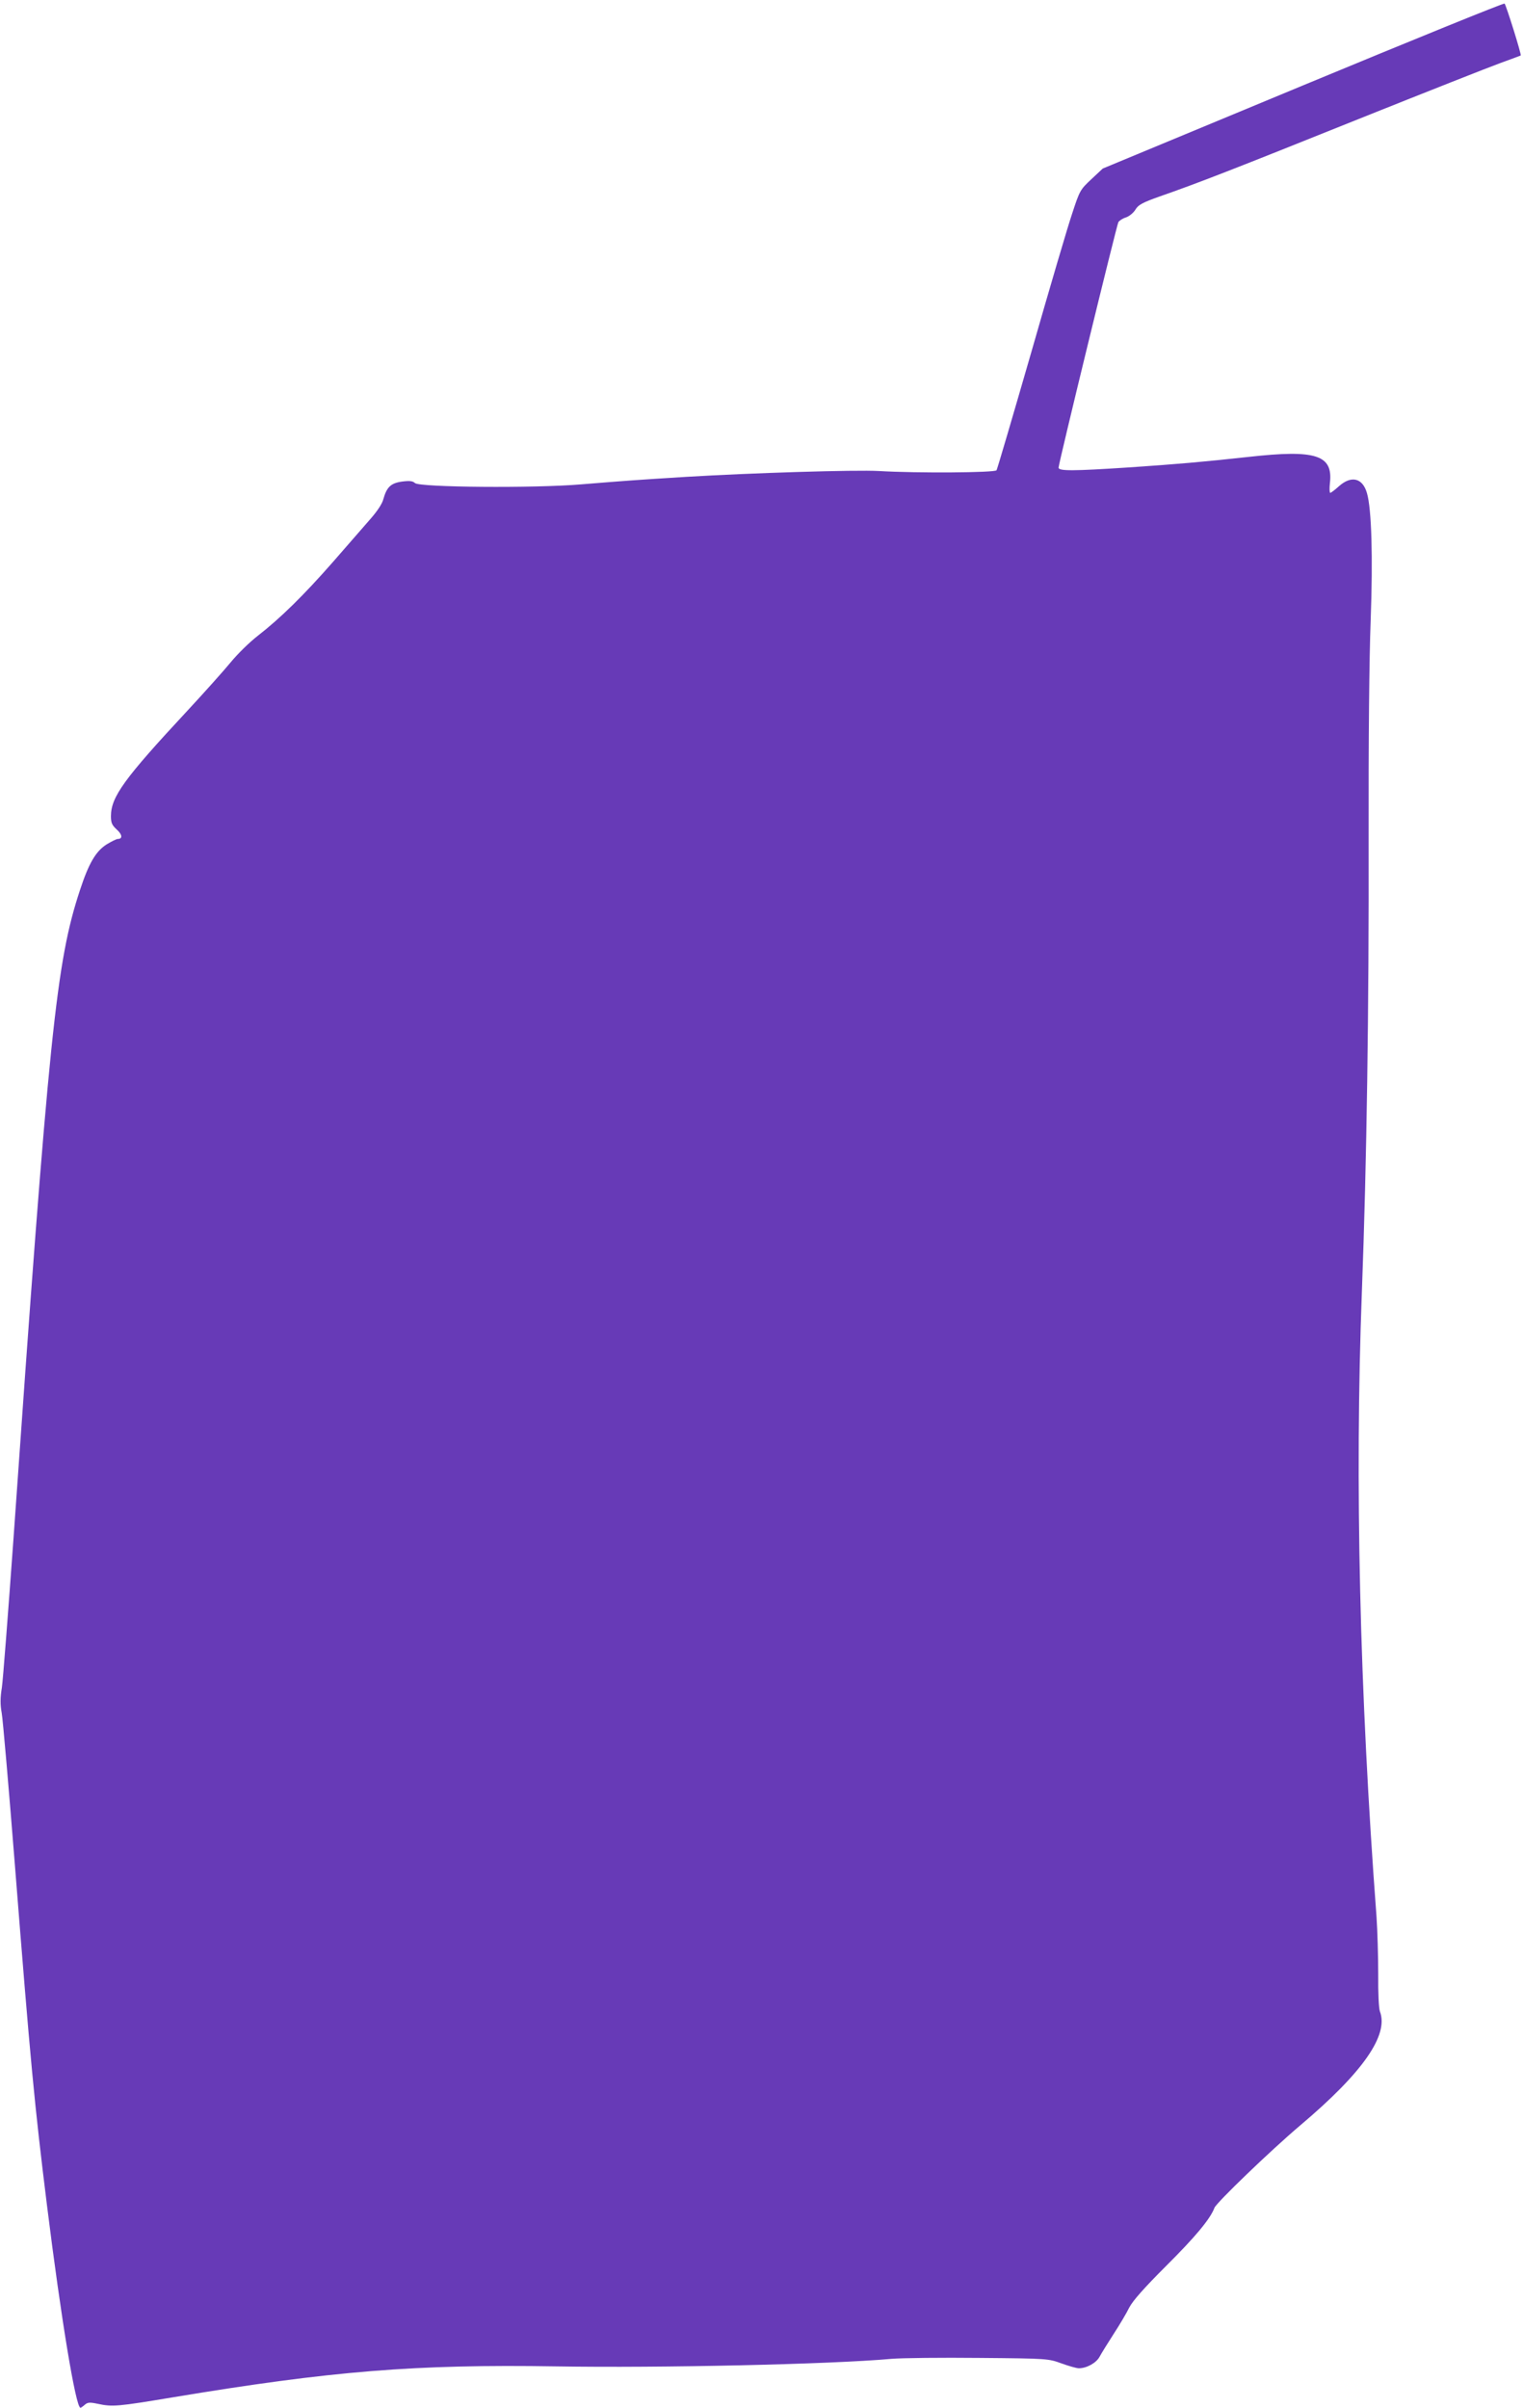
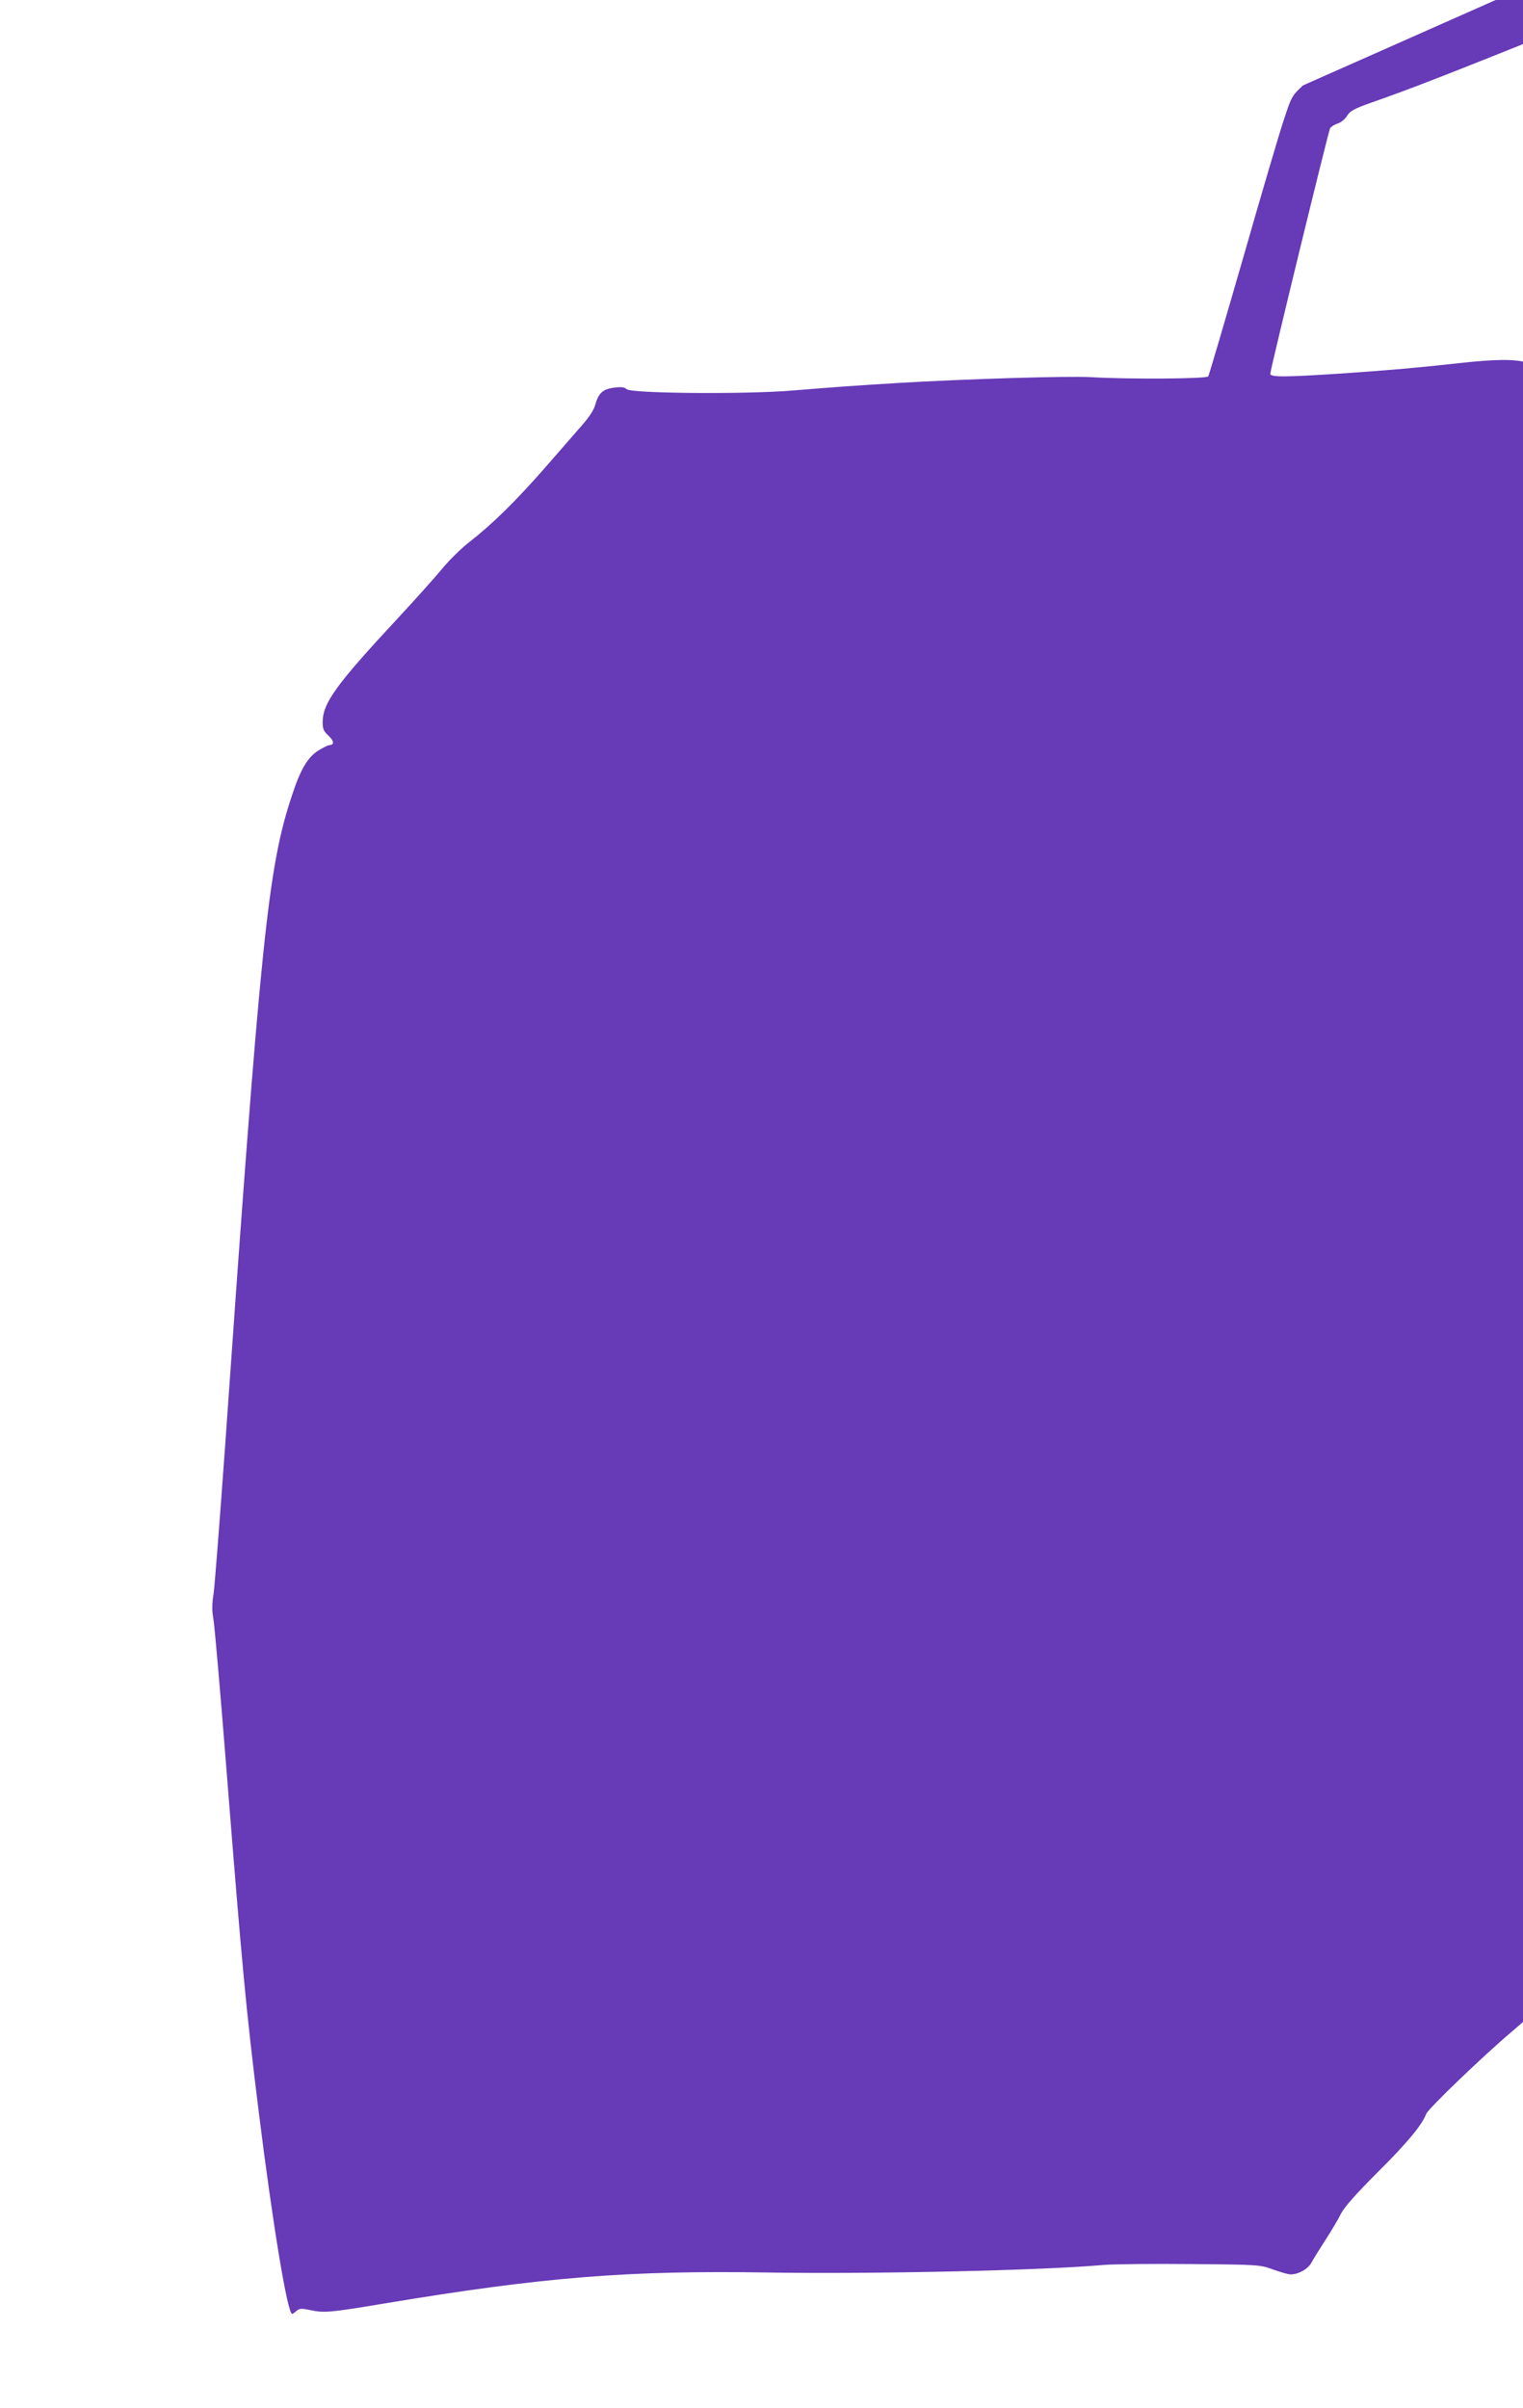
<svg xmlns="http://www.w3.org/2000/svg" version="1.0" width="810pt" height="1280pt" viewBox="0 0 810 1280" preserveAspectRatio="xMidYMid meet">
  <g transform="translate(0,1280) scale(0.1,-0.1)" fill="#673ab7" stroke="none">
-     <path d="M6930 12346 l-1065 -442 -61 -57 c-59 -55 -62 -61 -101 -180 -23 -67 -121 -400 -218 -739 -98 -339 -181 -622 -185 -628 -8 -13 -423 -16 -625 -4 -125 7 -674 -10 -1025 -31 -273 -17 -313 -20 -560 -40 -247 -21 -860 -16 -883 7 -12 11 -28 13 -68 8 -60 -8 -82 -29 -100 -93 -6 -25 -33 -65 -69 -106 -31 -36 -120 -138 -197 -226 -156 -178 -281 -301 -402 -395 -44 -34 -109 -98 -145 -142 -37 -45 -140 -160 -230 -257 -337 -362 -405 -457 -406 -559 0 -36 5 -48 31 -72 30 -27 32 -50 5 -50 -6 0 -33 -13 -59 -29 -58 -37 -95 -101 -141 -241 -127 -383 -165 -751 -355 -3460 -28 -388 -55 -739 -61 -781 -9 -55 -9 -91 -1 -135 6 -32 38 -401 71 -819 82 -1037 103 -1261 170 -1800 75 -603 153 -1075 178 -1075 3 0 13 7 23 16 15 13 26 14 69 5 78 -17 108 -14 396 34 848 141 1294 177 2044 165 555 -9 1458 11 1780 40 58 5 269 7 470 5 362 -3 366 -4 435 -29 39 -14 80 -26 93 -26 41 0 92 28 110 61 9 17 43 72 74 120 32 49 70 113 84 142 19 36 77 102 195 220 156 155 236 251 258 310 11 28 300 306 456 438 333 281 472 480 424 606 -6 16 -10 98 -9 198 0 94 -4 231 -9 305 -90 1195 -116 2313 -78 3320 26 689 38 1507 36 2415 -1 513 3 956 11 1160 12 332 5 590 -20 674 -23 80 -83 95 -149 36 -21 -19 -42 -35 -46 -35 -4 0 -5 23 -2 51 18 151 -74 180 -433 140 -248 -27 -373 -38 -639 -56 -291 -19 -371 -20 -371 -1 0 22 309 1289 318 1305 5 8 23 20 40 25 18 6 41 25 51 42 15 25 37 37 127 69 204 71 399 147 1054 410 360 144 702 279 760 300 58 21 106 39 108 40 5 4 -78 269 -86 276 -4 4 -486 -192 -1072 -435z" />
+     <path d="M6930 12346 c-59 -55 -62 -61 -101 -180 -23 -67 -121 -400 -218 -739 -98 -339 -181 -622 -185 -628 -8 -13 -423 -16 -625 -4 -125 7 -674 -10 -1025 -31 -273 -17 -313 -20 -560 -40 -247 -21 -860 -16 -883 7 -12 11 -28 13 -68 8 -60 -8 -82 -29 -100 -93 -6 -25 -33 -65 -69 -106 -31 -36 -120 -138 -197 -226 -156 -178 -281 -301 -402 -395 -44 -34 -109 -98 -145 -142 -37 -45 -140 -160 -230 -257 -337 -362 -405 -457 -406 -559 0 -36 5 -48 31 -72 30 -27 32 -50 5 -50 -6 0 -33 -13 -59 -29 -58 -37 -95 -101 -141 -241 -127 -383 -165 -751 -355 -3460 -28 -388 -55 -739 -61 -781 -9 -55 -9 -91 -1 -135 6 -32 38 -401 71 -819 82 -1037 103 -1261 170 -1800 75 -603 153 -1075 178 -1075 3 0 13 7 23 16 15 13 26 14 69 5 78 -17 108 -14 396 34 848 141 1294 177 2044 165 555 -9 1458 11 1780 40 58 5 269 7 470 5 362 -3 366 -4 435 -29 39 -14 80 -26 93 -26 41 0 92 28 110 61 9 17 43 72 74 120 32 49 70 113 84 142 19 36 77 102 195 220 156 155 236 251 258 310 11 28 300 306 456 438 333 281 472 480 424 606 -6 16 -10 98 -9 198 0 94 -4 231 -9 305 -90 1195 -116 2313 -78 3320 26 689 38 1507 36 2415 -1 513 3 956 11 1160 12 332 5 590 -20 674 -23 80 -83 95 -149 36 -21 -19 -42 -35 -46 -35 -4 0 -5 23 -2 51 18 151 -74 180 -433 140 -248 -27 -373 -38 -639 -56 -291 -19 -371 -20 -371 -1 0 22 309 1289 318 1305 5 8 23 20 40 25 18 6 41 25 51 42 15 25 37 37 127 69 204 71 399 147 1054 410 360 144 702 279 760 300 58 21 106 39 108 40 5 4 -78 269 -86 276 -4 4 -486 -192 -1072 -435z" />
  </g>
</svg>